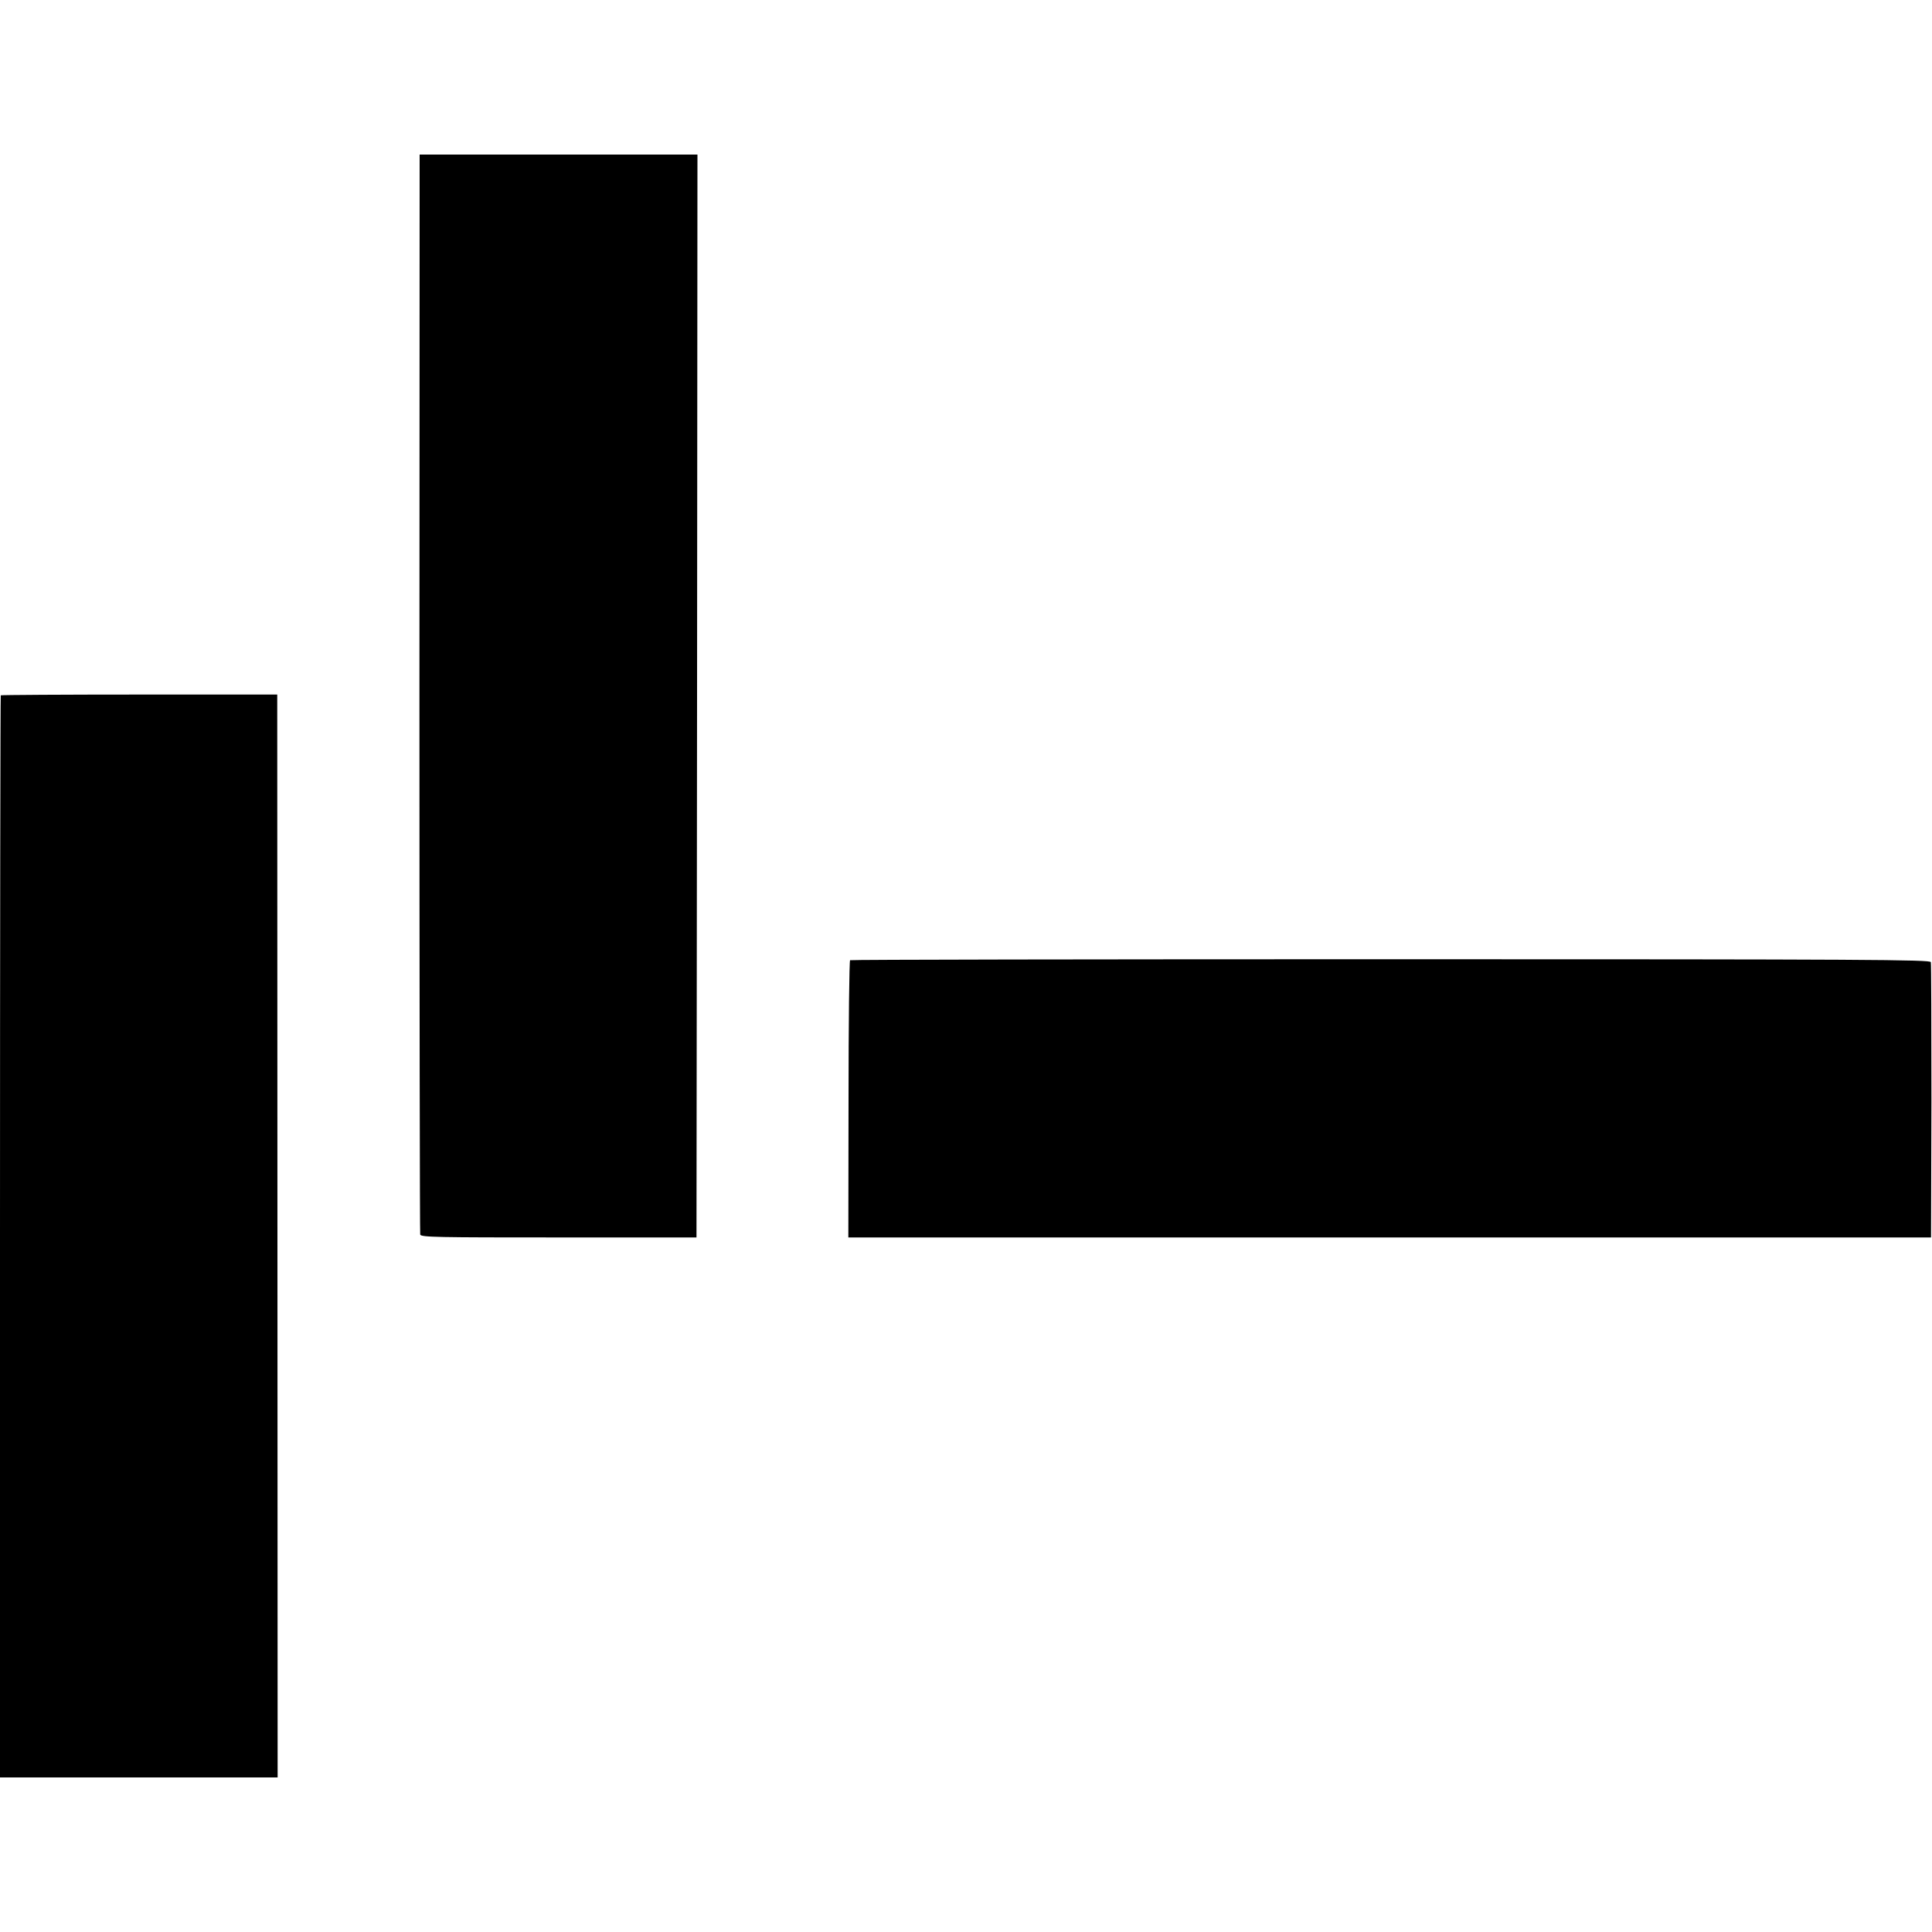
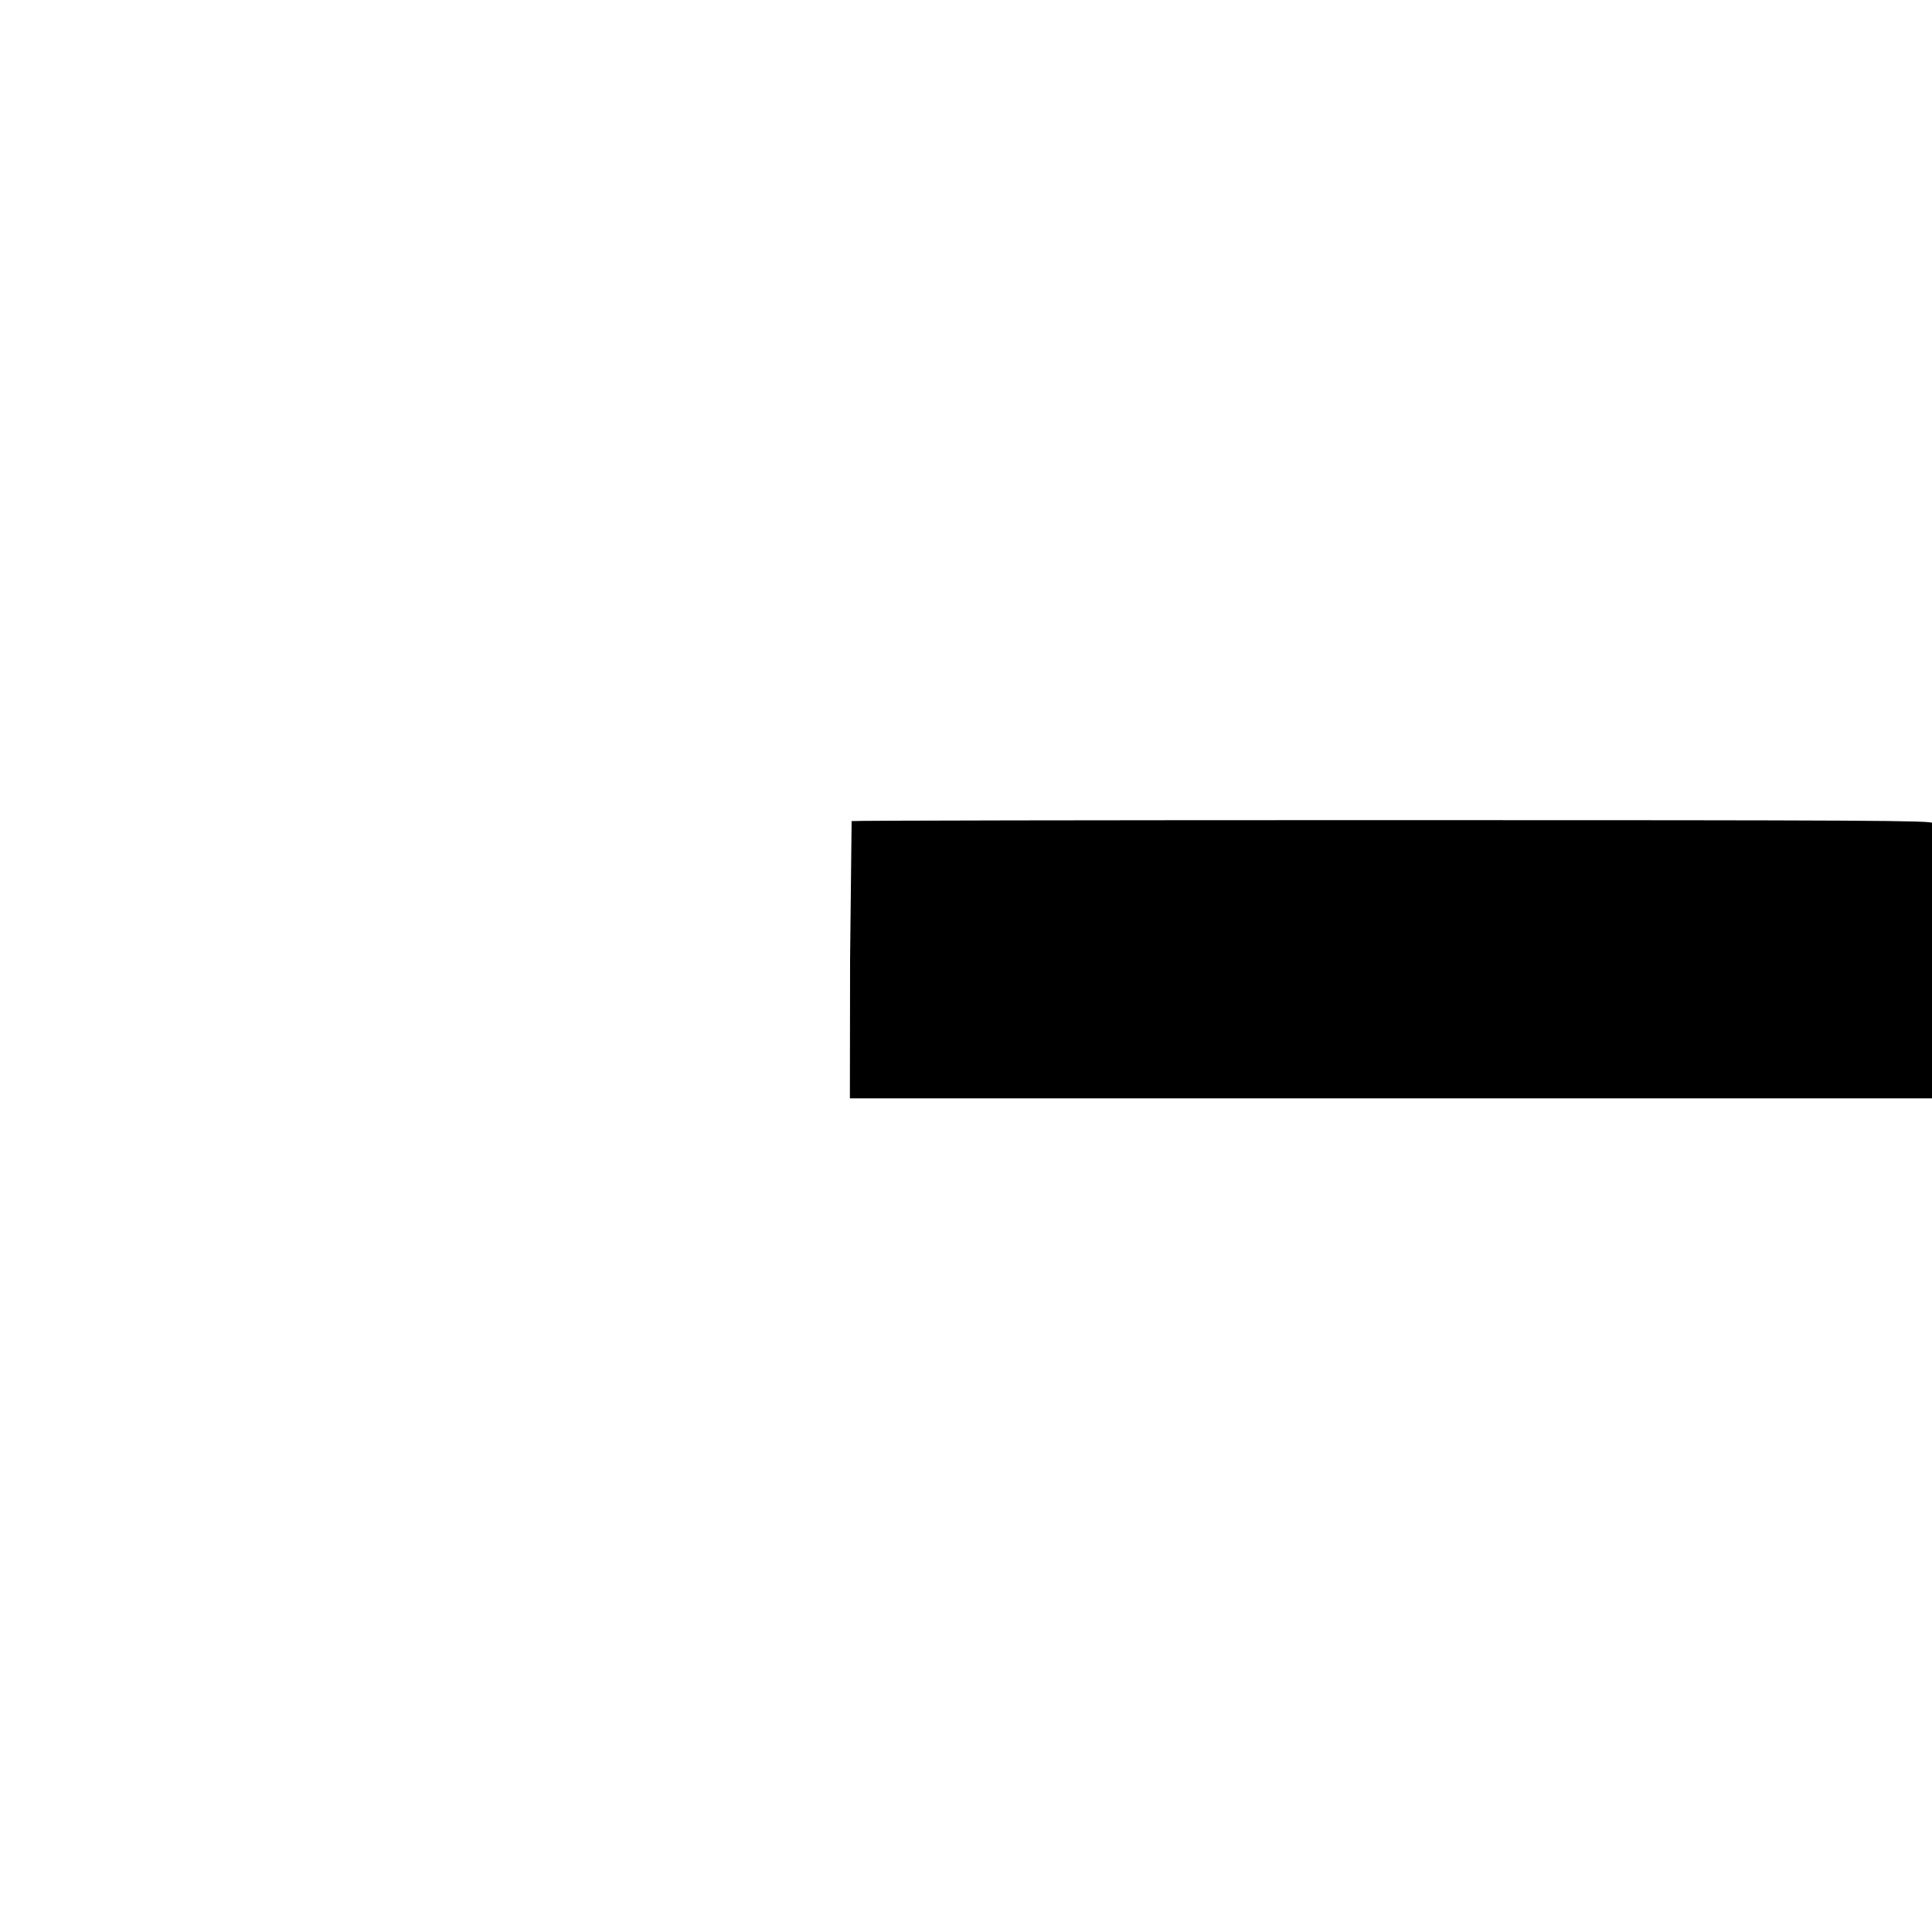
<svg xmlns="http://www.w3.org/2000/svg" version="1.0" width="1000pt" height="1000pt" viewBox="0 0 1000 1000" preserveAspectRatio="xMidYMid meet">
  <g transform="translate(0,1000) scale(0.1,-0.1)" fill="#000000" stroke="none">
-     <path d="M2171 6413 c0 -1534 2 -2795 4 -2803 4 -14 89 -15 717 -15 l713 0 3 2803 2 2802 -719 0 -719 0 -1 -2787z" />
-     <path d="M4 6401 c-2 -2 -4 -1264 -4 -2803 l0 -2798 718 0 719 0 -1 2803 -1 2802 -713 0 c-392 0 -715 -2 -718 -4z" />
-     <path d="M4400 5030 c-4 -3 -8 -327 -8 -720 l-1 -715 2802 0 2802 0 2 705 c0 388 -1 712 -3 720 -3 13 -322 15 -2795 15 -1535 0 -2795 -2 -2799 -5z" />
+     <path d="M4400 5030 l-1 -715 2802 0 2802 0 2 705 c0 388 -1 712 -3 720 -3 13 -322 15 -2795 15 -1535 0 -2795 -2 -2799 -5z" />
  </g>
</svg>